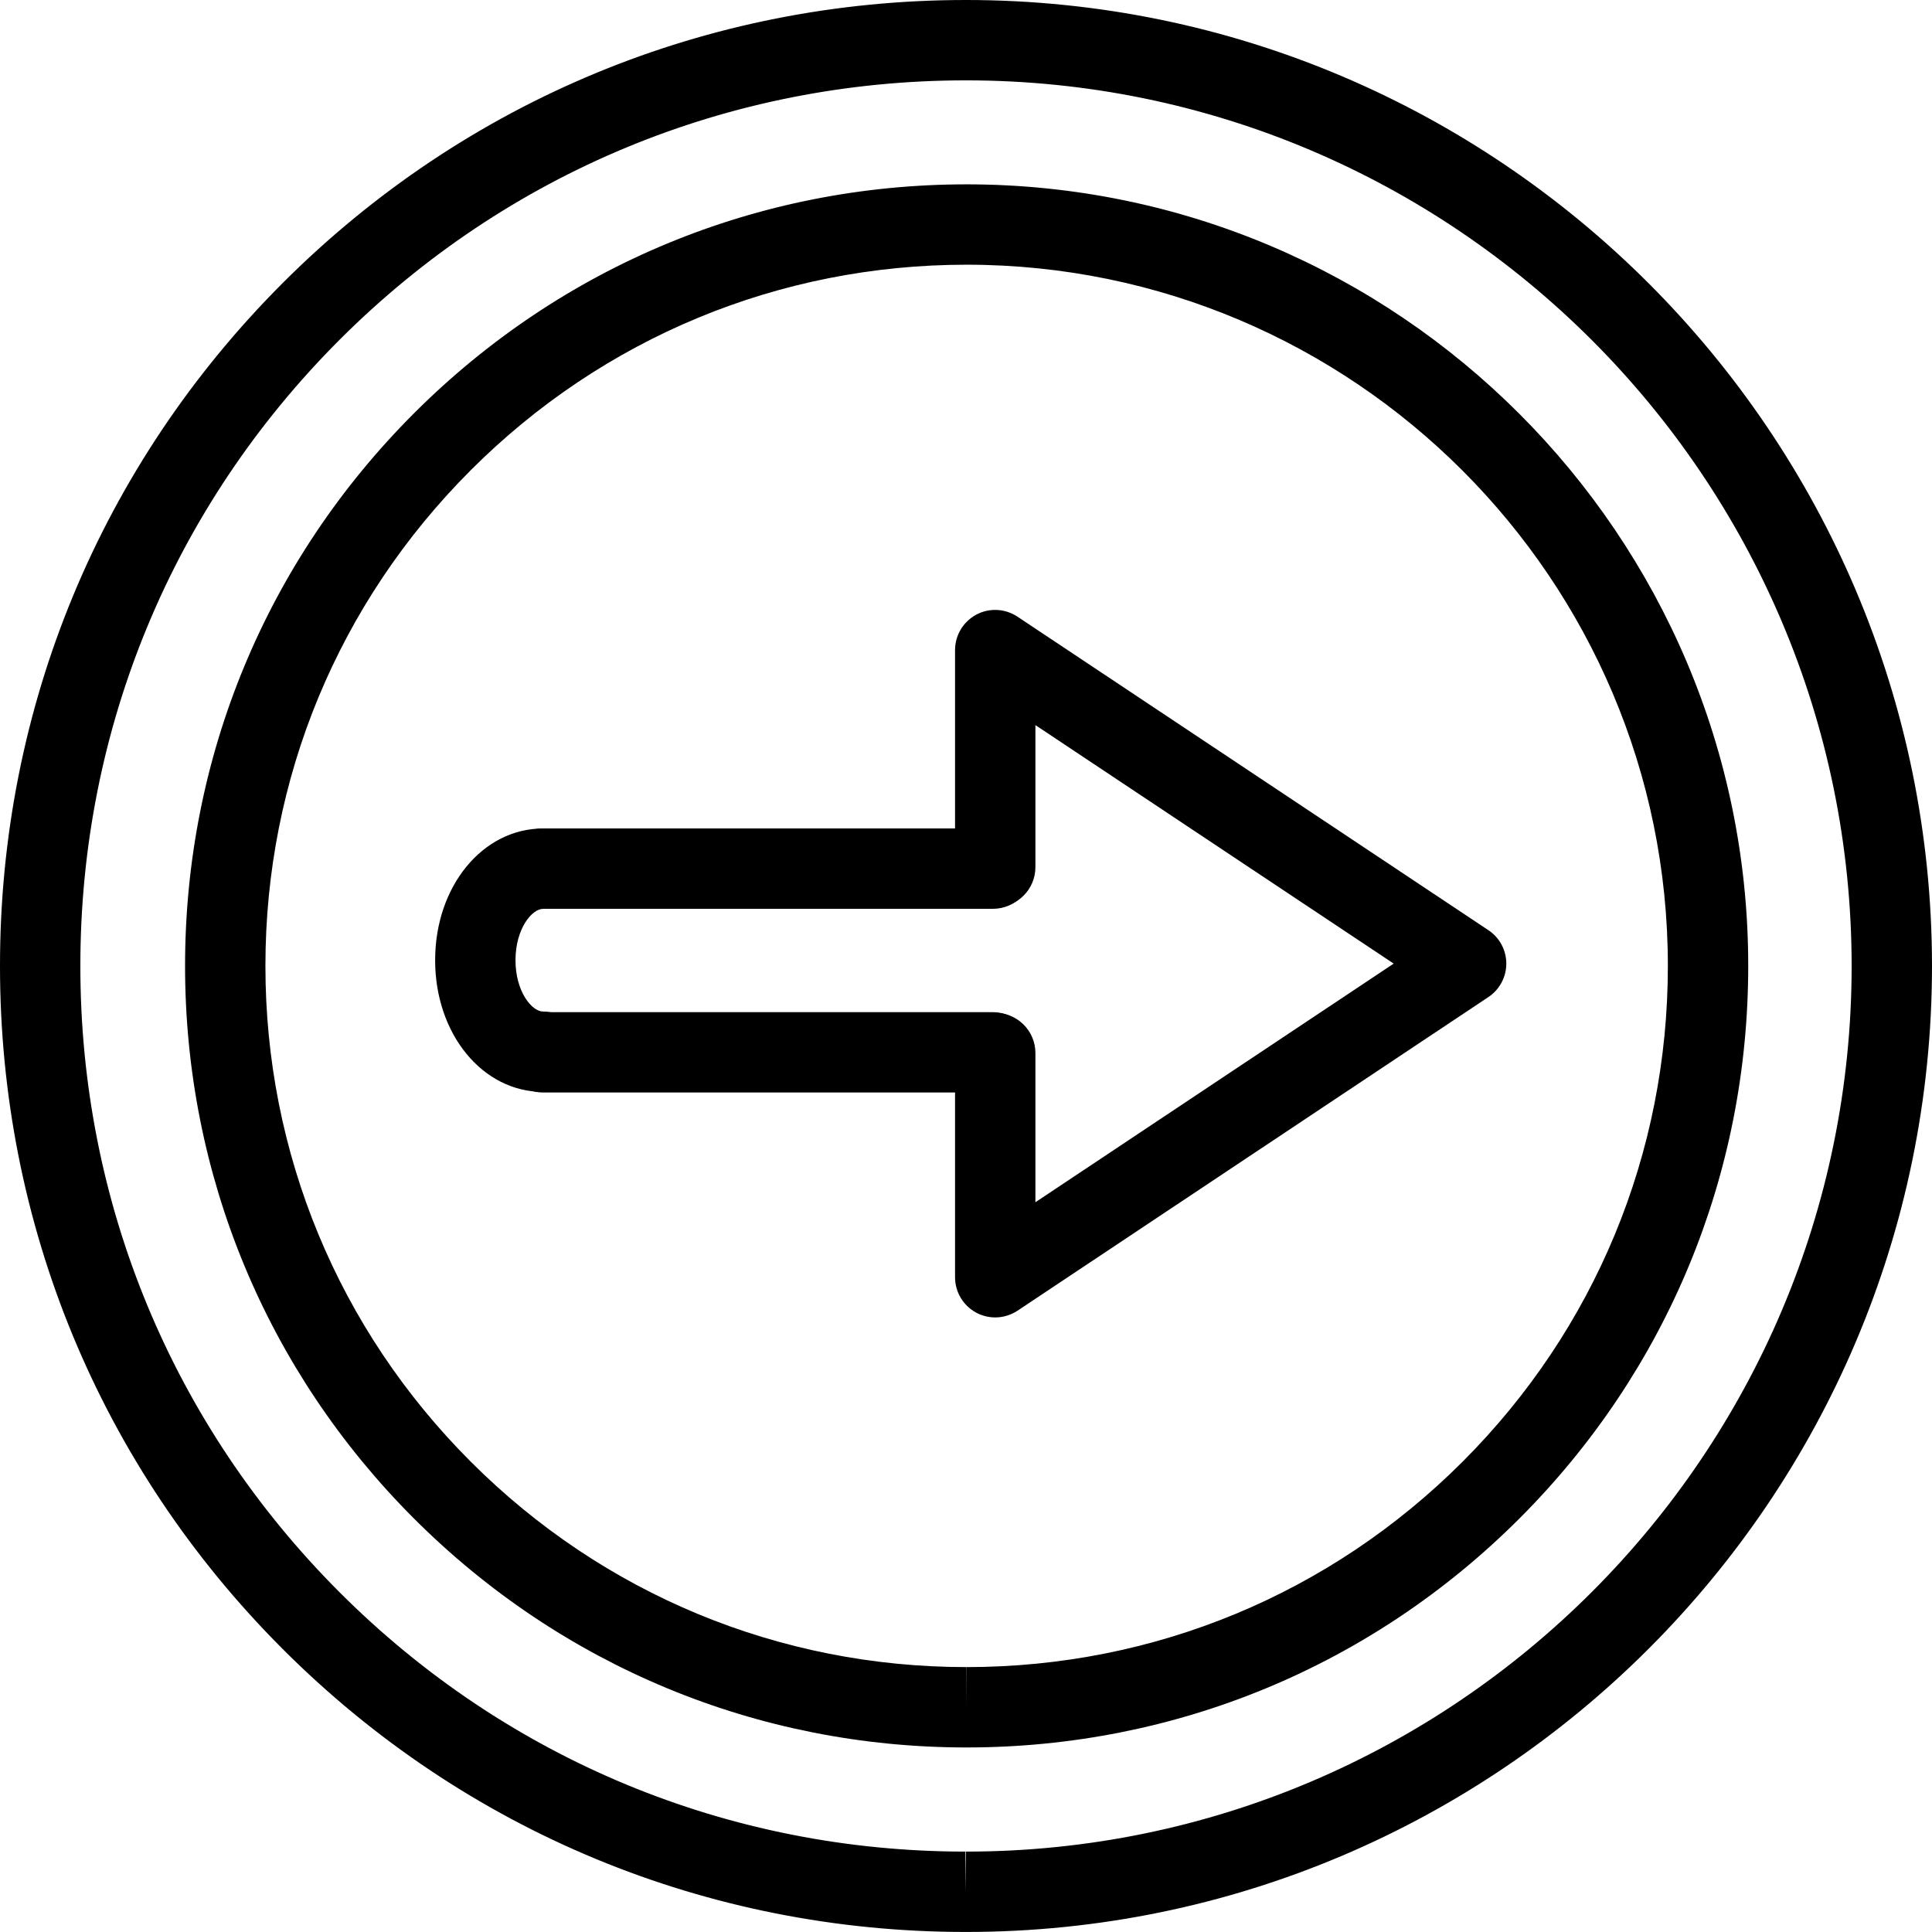
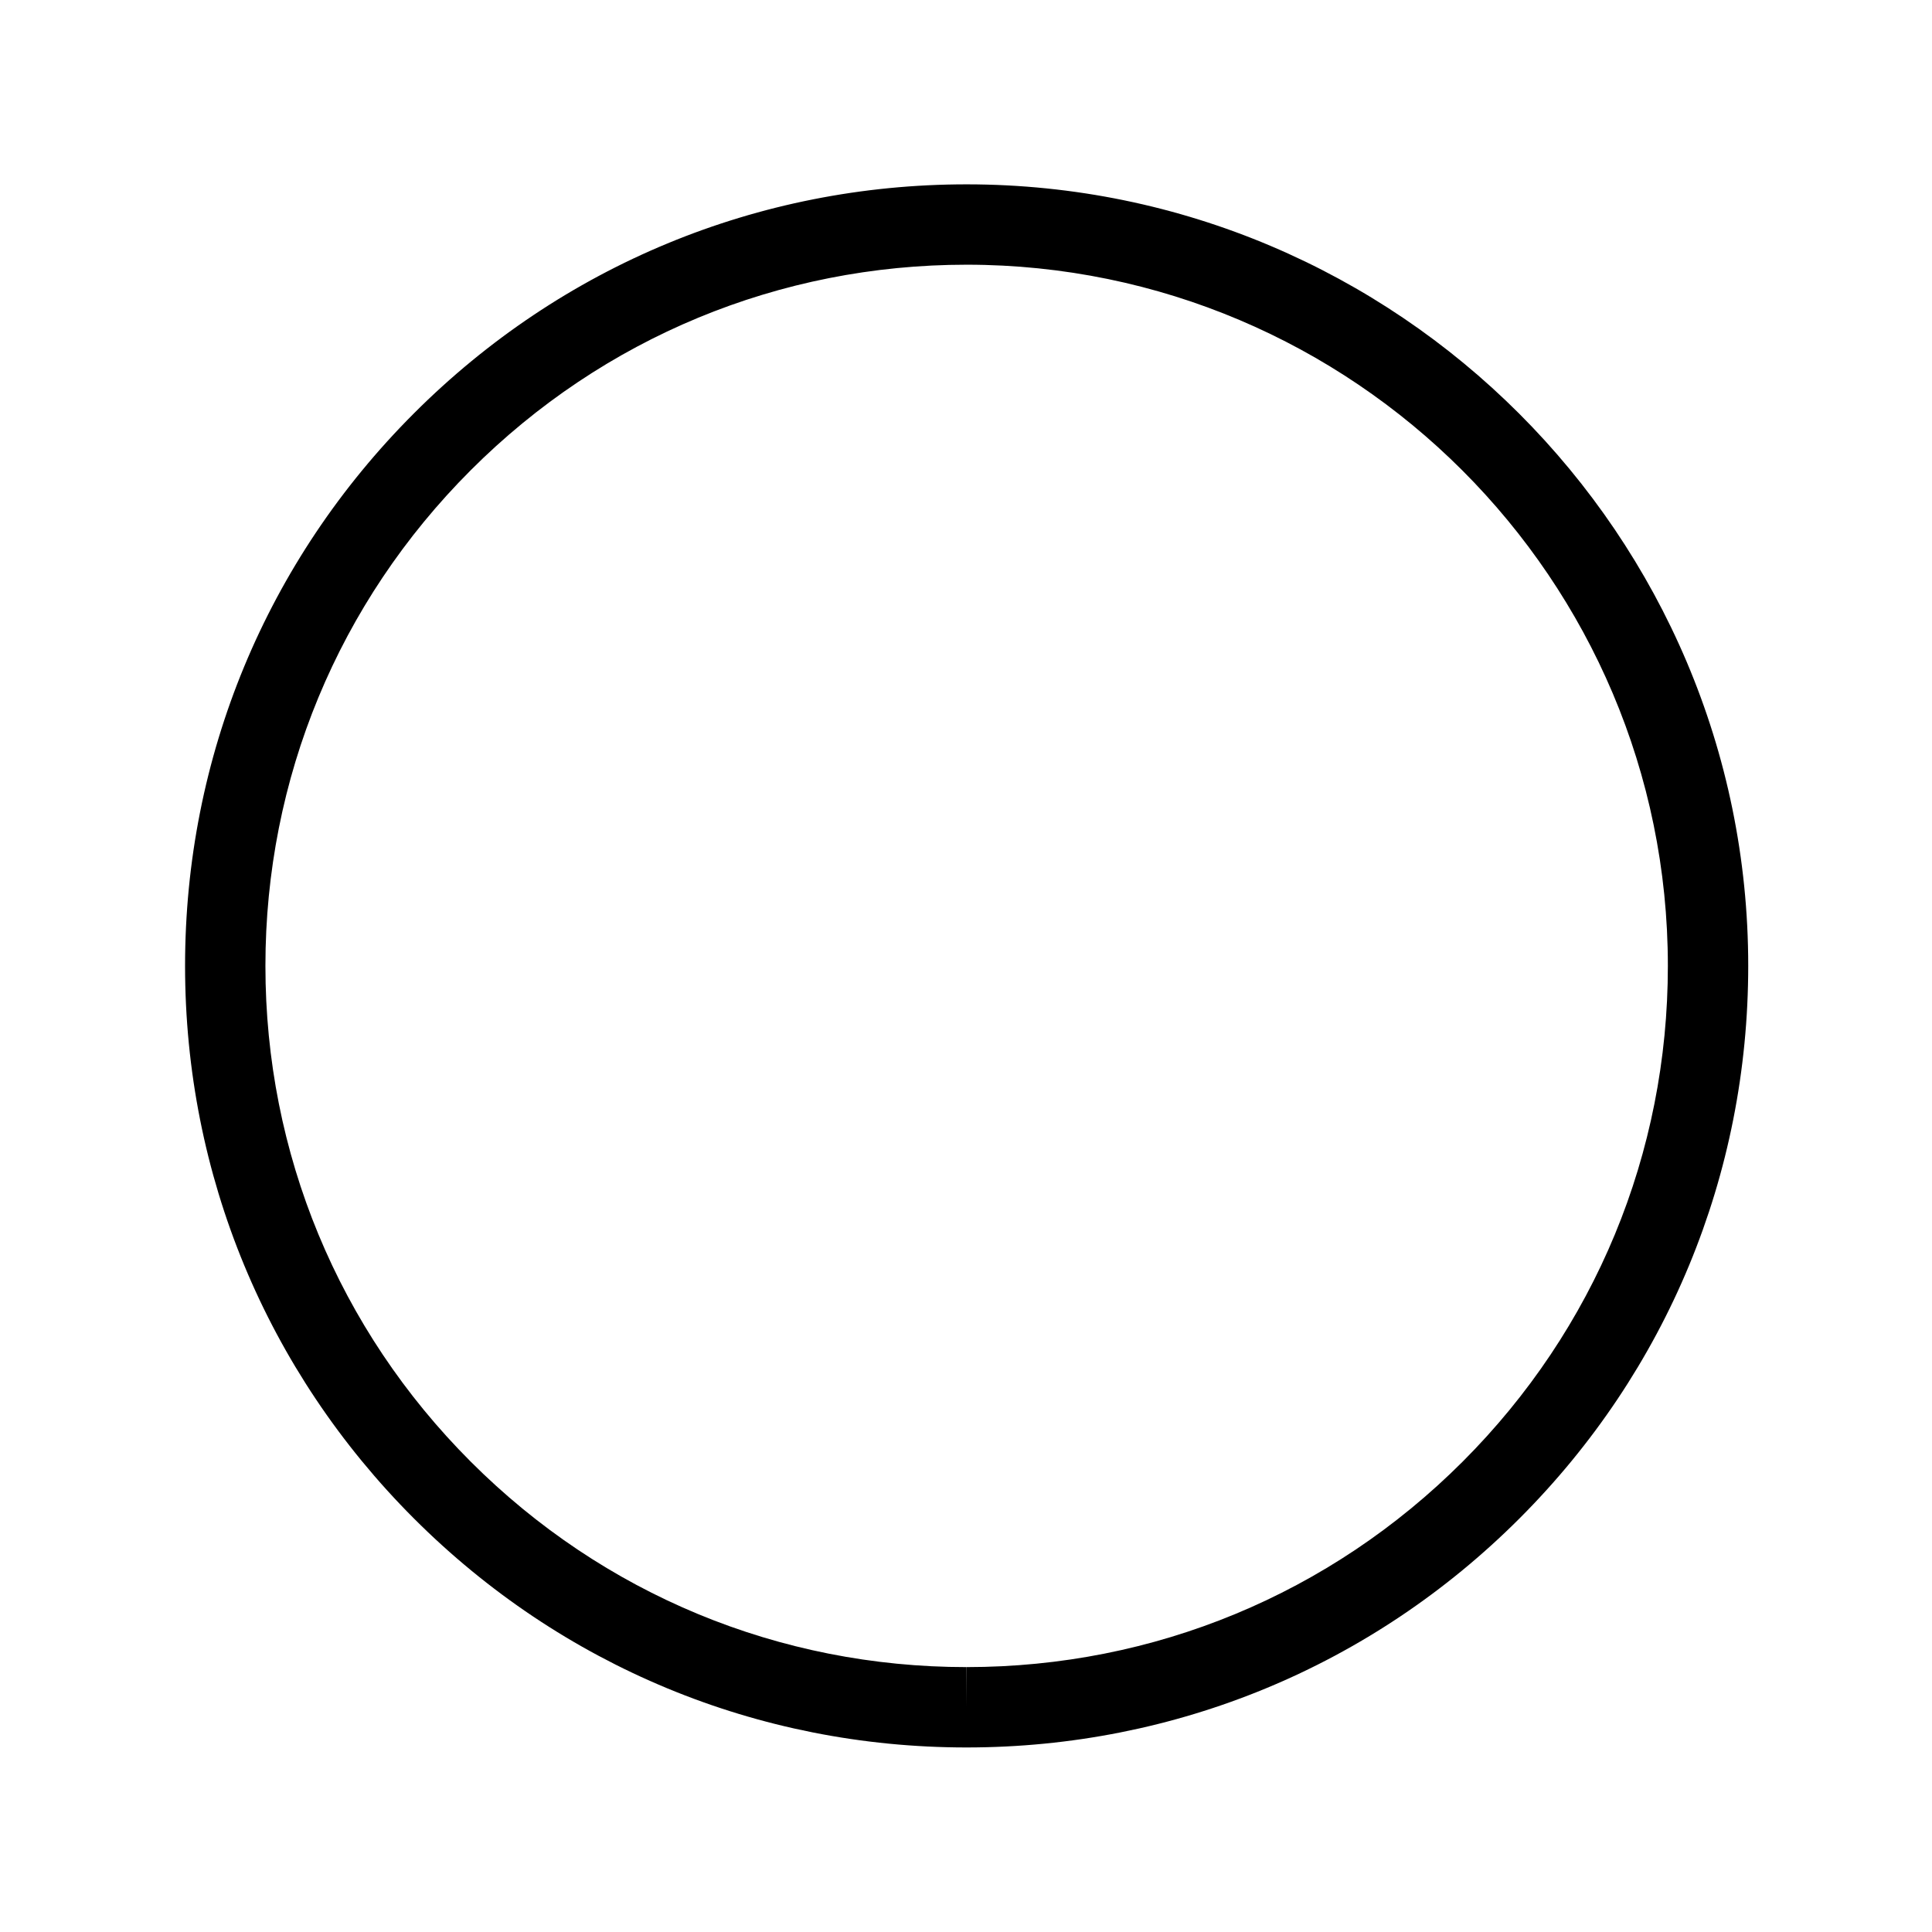
<svg xmlns="http://www.w3.org/2000/svg" version="1.1" id="Capa_1" x="0px" y="0px" width="48.085px" height="48.084px" viewBox="0 0 48.085 48.084" style="enable-background:new 0 0 48.085 48.084;" xml:space="preserve">
  <g id="Next">
    <g>
-       <path d="M24.77,32.789c-0.162,0-0.324-0.039-0.472-0.118c-0.325-0.175-0.528-0.513-0.528-0.882v-5.58c0-0.553,0.447-1,1-1    s1,0.447,1,1v3.713l8.917-5.939l-8.917-5.936v3.535c0,0.553-0.447,1-1,1s-1-0.447-1-1V16.18c0-0.369,0.203-0.707,0.528-0.882    c0.323-0.174,0.719-0.154,1.025,0.05l11.721,7.803c0.279,0.185,0.446,0.497,0.446,0.832c0,0.334-0.167,0.646-0.445,0.832    l-11.721,7.807C25.156,32.732,24.963,32.789,24.77,32.789z" />
      <g>
-         <path d="M24.709,27.191H13.517c-0.553,0-1-0.447-1-1s0.447-1,1-1h11.192c0.553,0,1,0.447,1,1S25.262,27.191,24.709,27.191z" />
-         <path d="M24.713,22.619H13.517c-0.553,0-1-0.447-1-1s0.447-1,1-1h11.196c0.553,0,1,0.447,1,1S25.266,22.619,24.713,22.619z" />
-         <path d="M13.517,27.176c-1.507,0-2.687-1.439-2.687-3.277c0-1.839,1.18-3.279,2.687-3.279c0.553,0,1,0.447,1,1s-0.447,1-1,1     c-0.28,0-0.687,0.498-0.687,1.279c0,0.779,0.406,1.277,0.687,1.277c0.553,0,1,0.447,1,1S14.069,27.176,13.517,27.176z" />
-       </g>
+         </g>
    </g>
-     <path d="M24.045,48.084H24.03c-6.422-0.001-12.458-2.502-16.997-7.045C2.495,36.498-0.003,30.46,0,24.039   c-0.002-6.42,2.498-12.456,7.038-16.997C11.579,2.501,17.617,0,24.041,0c13.254,0,24.04,10.786,24.044,24.045   C48.081,37.3,37.297,48.084,24.045,48.084z M24.041,2C18.152,2,12.616,4.293,8.452,8.456C4.29,12.619,1.998,18.153,2,24.039   c-0.003,5.888,2.287,11.423,6.448,15.587s9.695,6.458,15.582,6.458v1l0.014-1c12.15,0,22.037-9.887,22.041-22.039   C46.081,11.89,36.192,2,24.041,2z" />
    <path d="M24.059,43.492h-0.004c-5.194,0-10.078-2.024-13.753-5.699c-3.674-3.675-5.697-8.56-5.696-13.754   c-0.001-5.193,2.022-10.078,5.698-13.753c3.675-3.675,8.561-5.698,13.757-5.698c10.728,0.004,19.452,8.729,19.45,19.451   c0.001,5.196-2.021,10.081-5.695,13.755S29.256,43.491,24.059,43.492z M24.061,6.588c-4.662,0-9.045,1.815-12.343,5.113   c-3.298,3.297-5.113,7.678-5.112,12.338c-0.001,4.66,1.814,9.043,5.11,12.34c3.297,3.298,7.679,5.113,12.339,5.113v1l0.004-1   c4.663-0.001,9.047-1.816,12.343-5.112s5.11-7.679,5.109-12.341C41.513,14.42,33.685,6.592,24.061,6.588z" />
  </g>
  <g>
</g>
  <g>
</g>
  <g>
</g>
  <g>
</g>
  <g>
</g>
  <g>
</g>
  <g>
</g>
  <g>
</g>
  <g>
</g>
  <g>
</g>
  <g>
</g>
  <g>
</g>
  <g>
</g>
  <g>
</g>
  <g>
</g>
</svg>